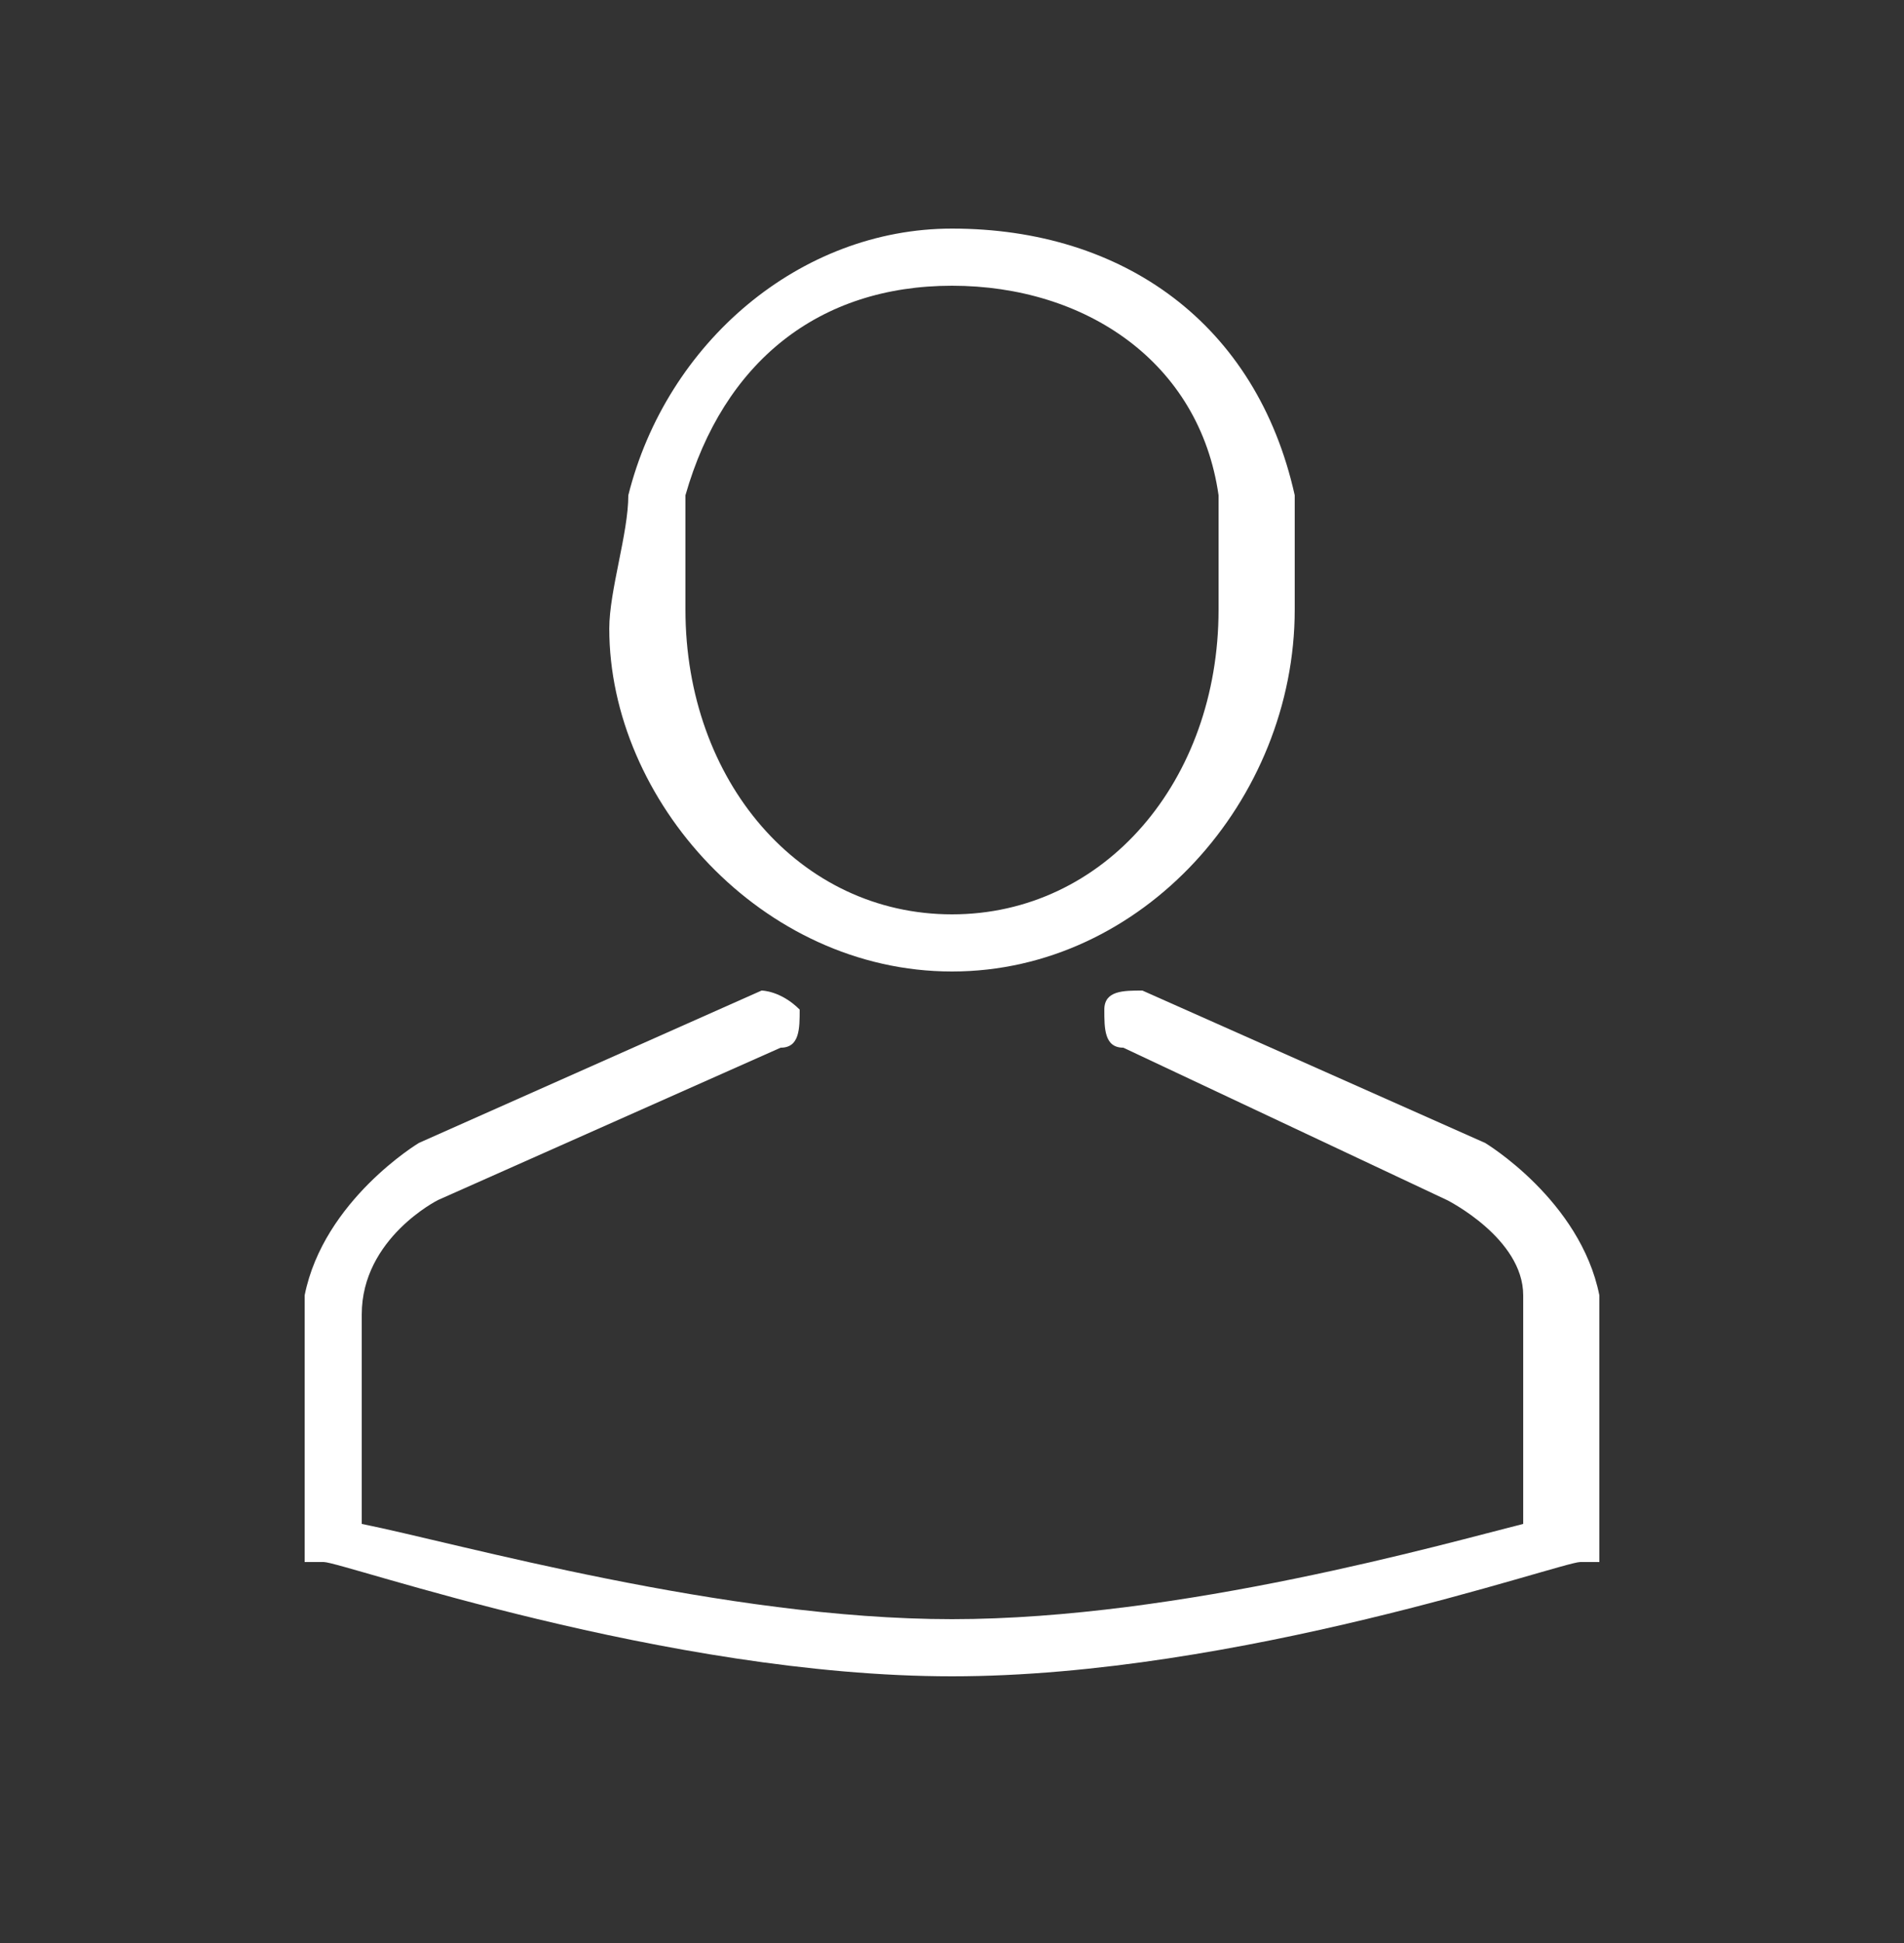
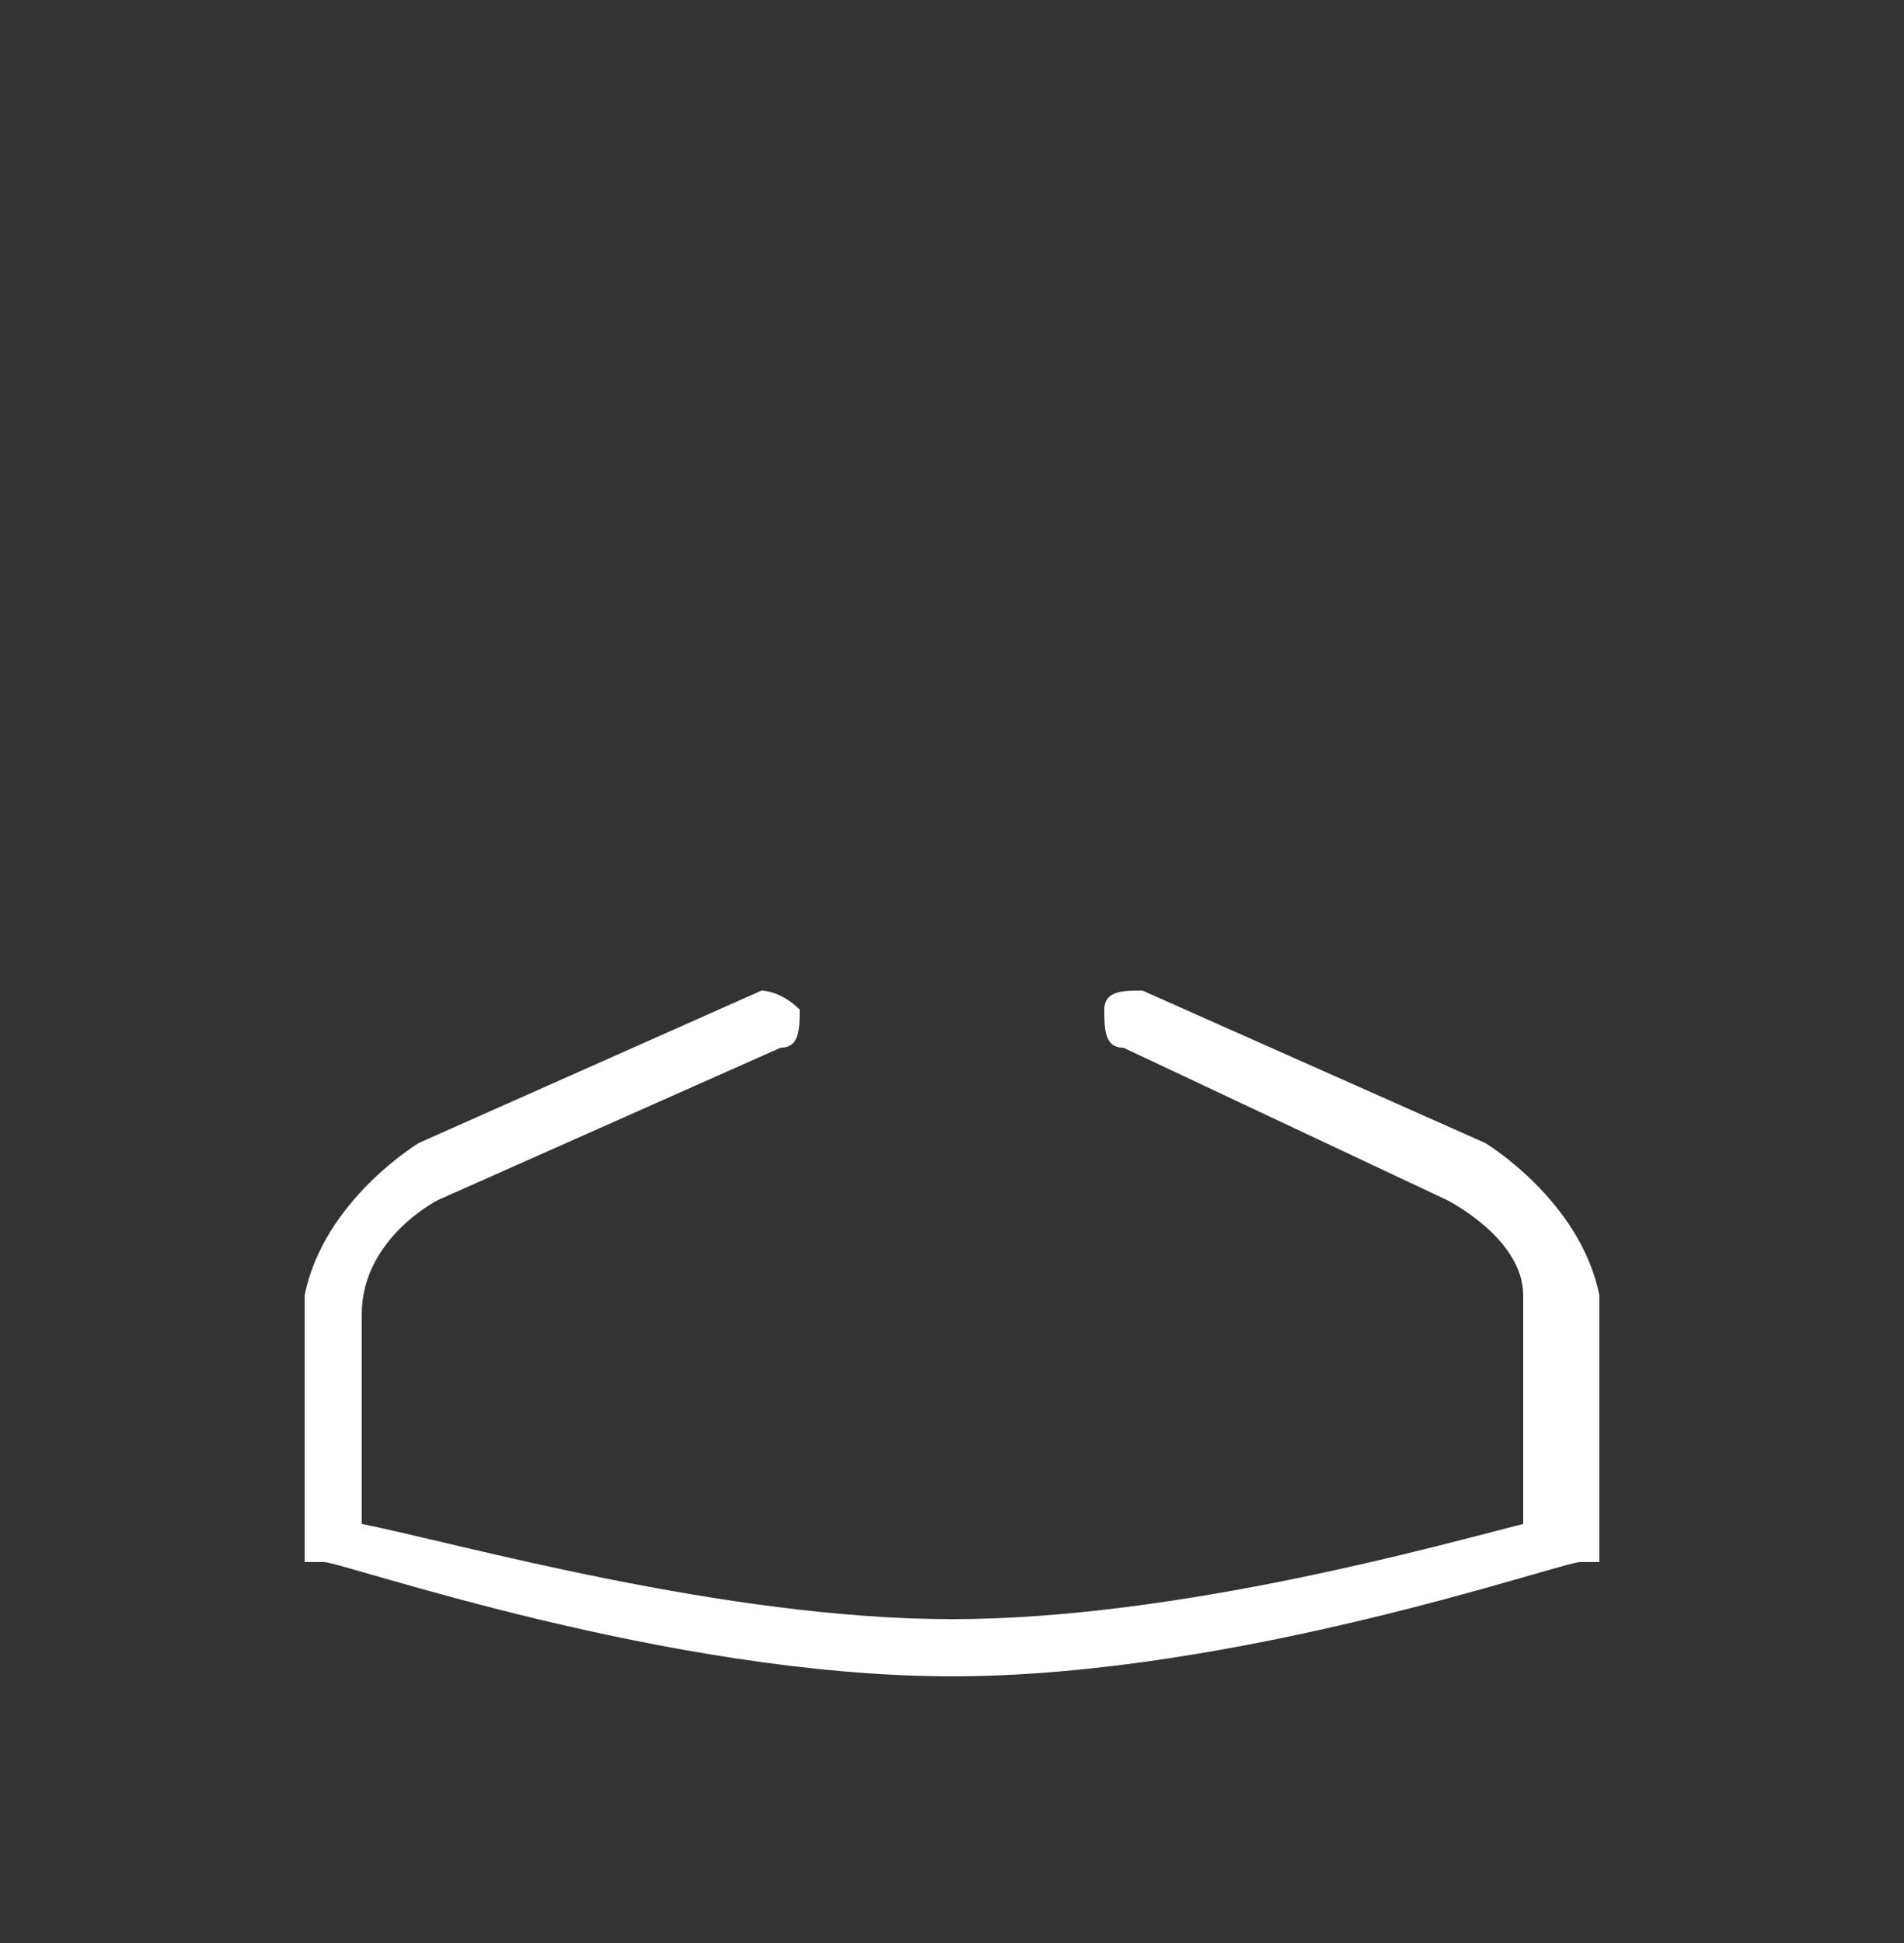
<svg xmlns="http://www.w3.org/2000/svg" version="1.1" id="Layer_1" x="0px" y="0px" viewBox="0 0 10 10.2" style="enable-background:new 0 0 10 10.2;" xml:space="preserve">
  <rect x="0" y="0" width="10" height="10.2" fill="#333333" stroke="none" />
  <style type="text/css"> .st0{fill:#FFFFFF;} </style>
  <g>
-     <path class="st0" d="M5,5.1c1,0,1.8-0.9,1.8-1.9c0-0.1,0-0.5,0-0.6C6.6,1.7,5.9,1.2,5,1.2c-0.8,0-1.5,0.6-1.7,1.4 c0,0.2-0.1,0.5-0.1,0.7C3.2,4.2,4,5.1,5,5.1z M3.6,2.6C3.8,1.9,4.3,1.5,5,1.5c0.7,0,1.3,0.4,1.4,1.1c0,0.1,0,0.4,0,0.6 c0,0.9-0.6,1.6-1.4,1.6S3.6,4.1,3.6,3.2C3.6,3,3.6,2.7,3.6,2.6z" />
    <path class="st0" d="M8.4,6.8C8.3,6.3,7.8,6,7.8,6L6,5.2c-0.1,0-0.2,0-0.2,0.1c0,0.1,0,0.2,0.1,0.2l1.7,0.8c0,0,0.4,0.2,0.4,0.5V8 C7.6,8.1,6.2,8.5,5,8.5C3.8,8.5,2.4,8.1,1.9,8l0-1.1c0-0.4,0.4-0.6,0.4-0.6l1.8-0.8c0.1,0,0.1-0.1,0.1-0.2C4.1,5.2,4,5.2,4,5.2 L2.2,6c0,0-0.5,0.3-0.6,0.8v1.4l0.1,0c0.1,0,1.8,0.6,3.3,0.6c0,0,0,0,0,0c0,0,0,0,0,0c1.5,0,3.2-0.6,3.3-0.6l0.1,0L8.4,6.8z" />
  </g>
</svg>